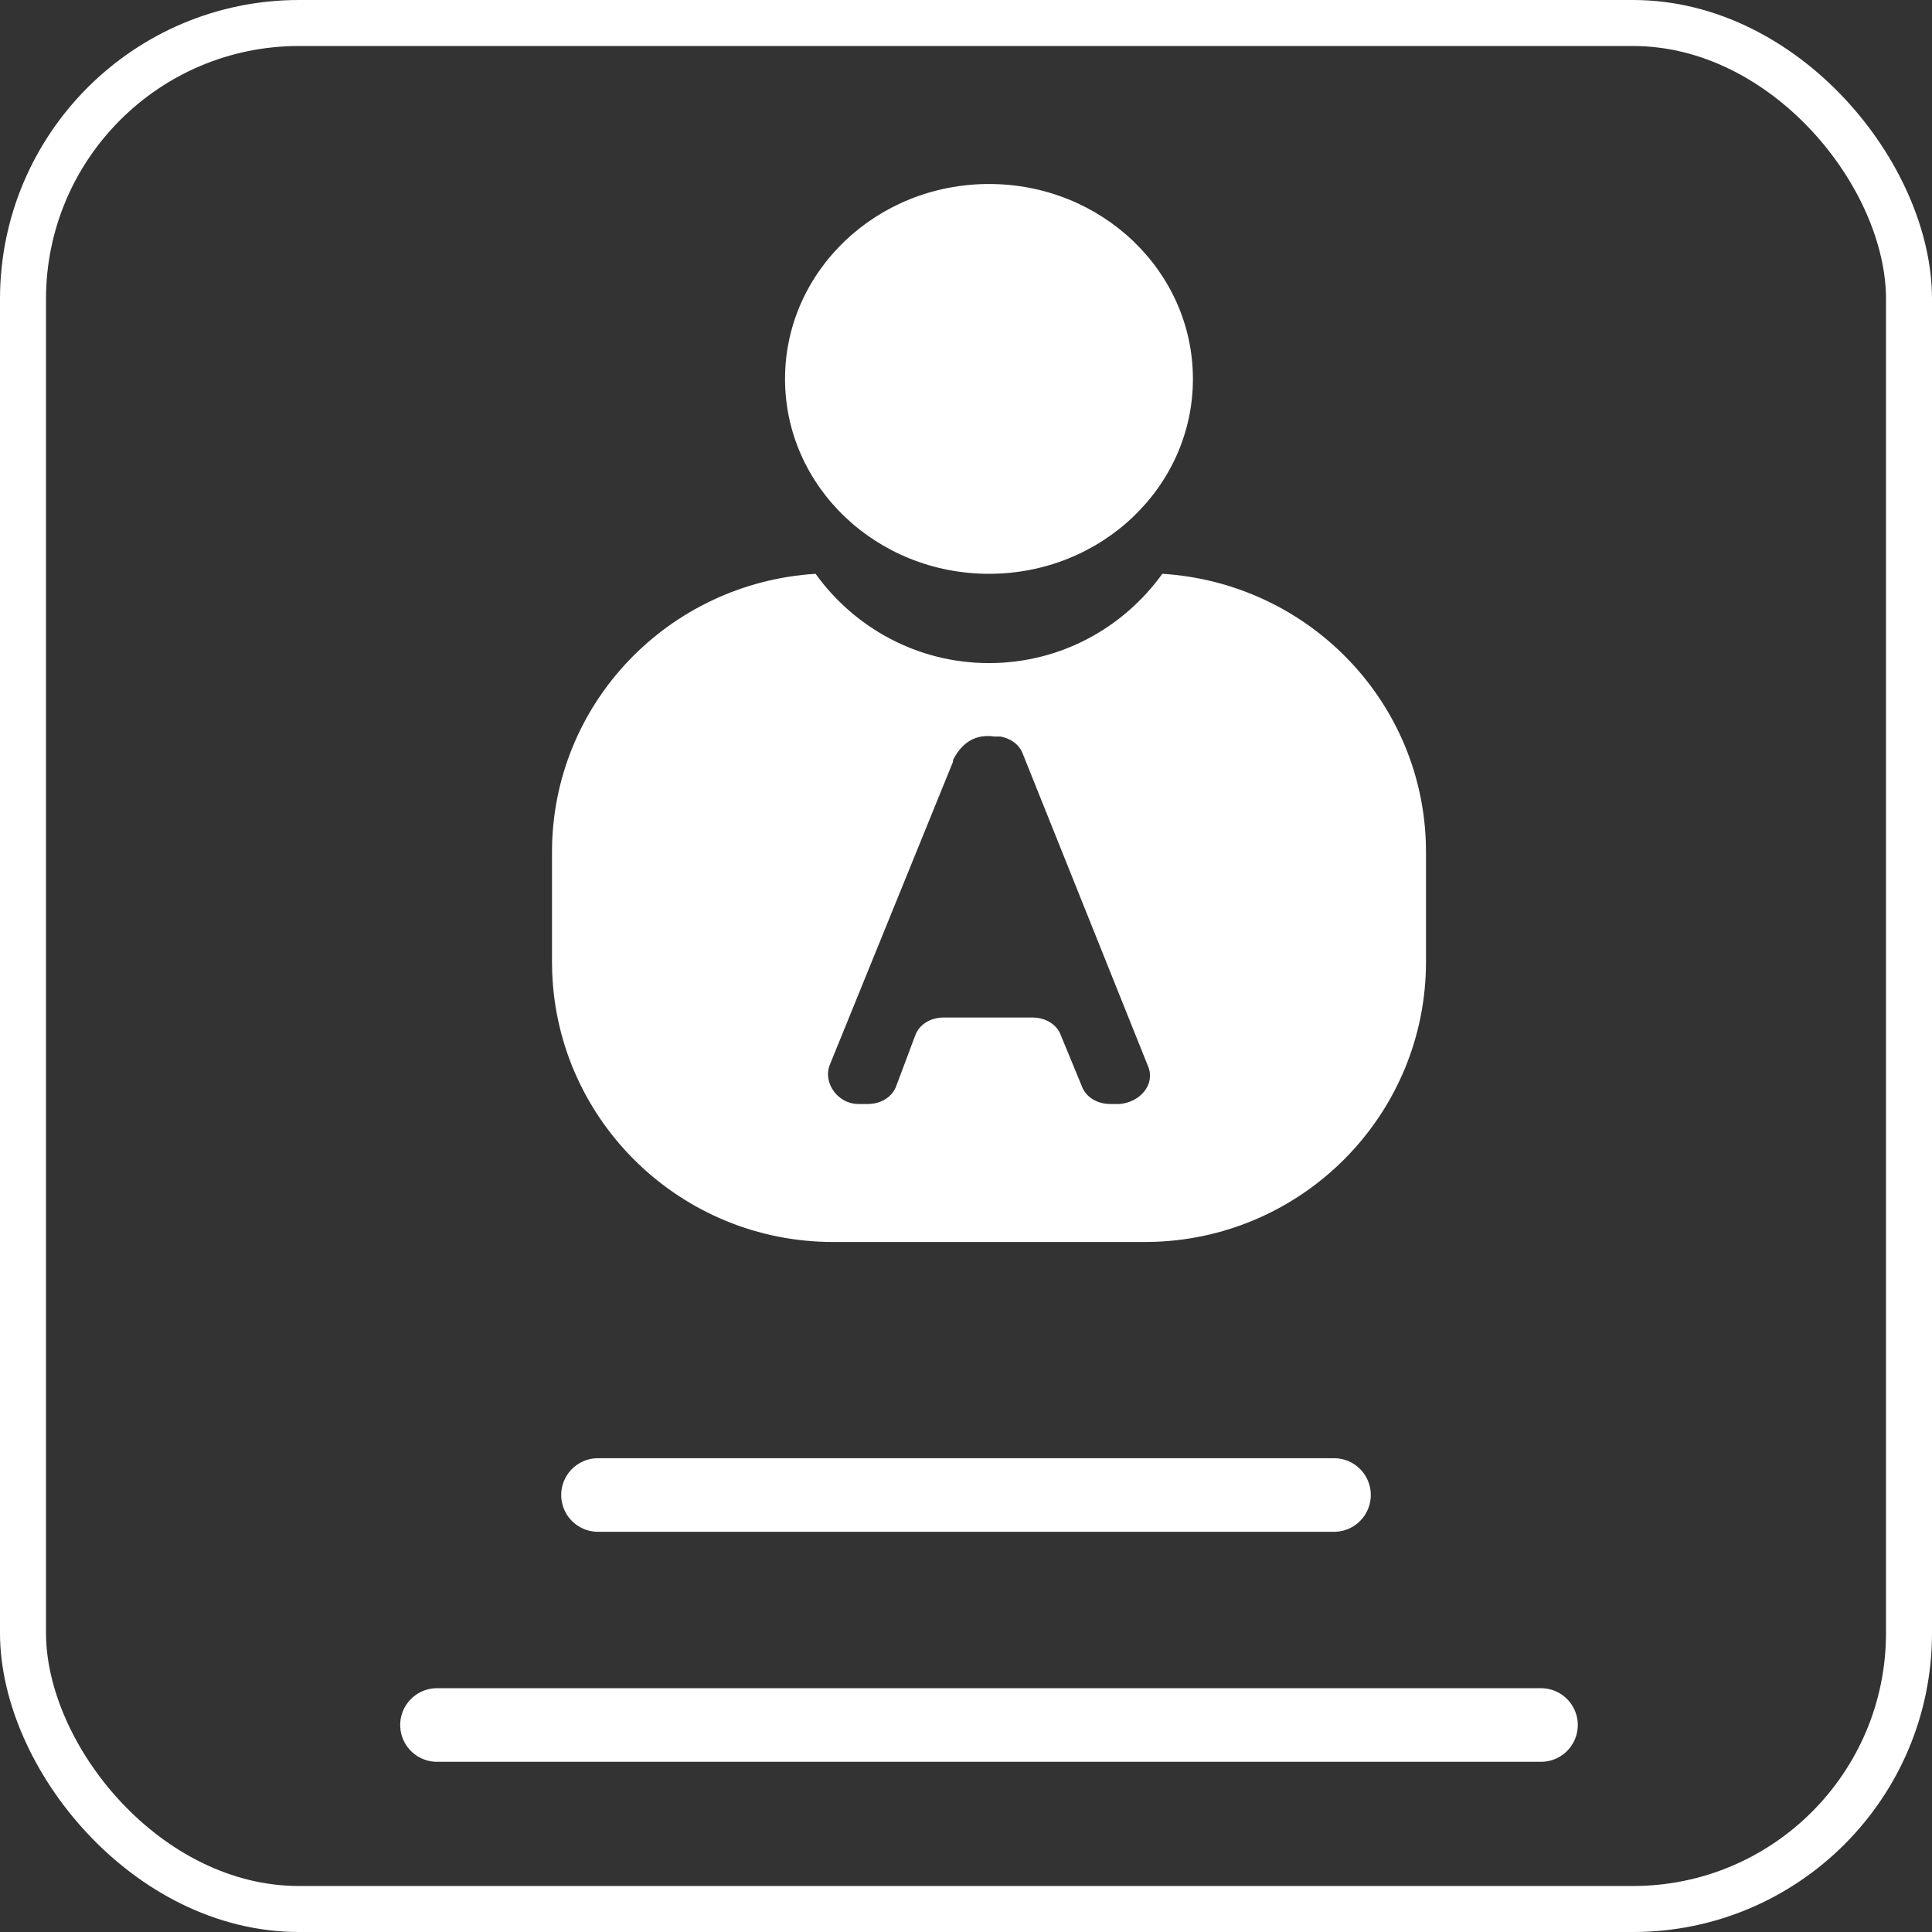
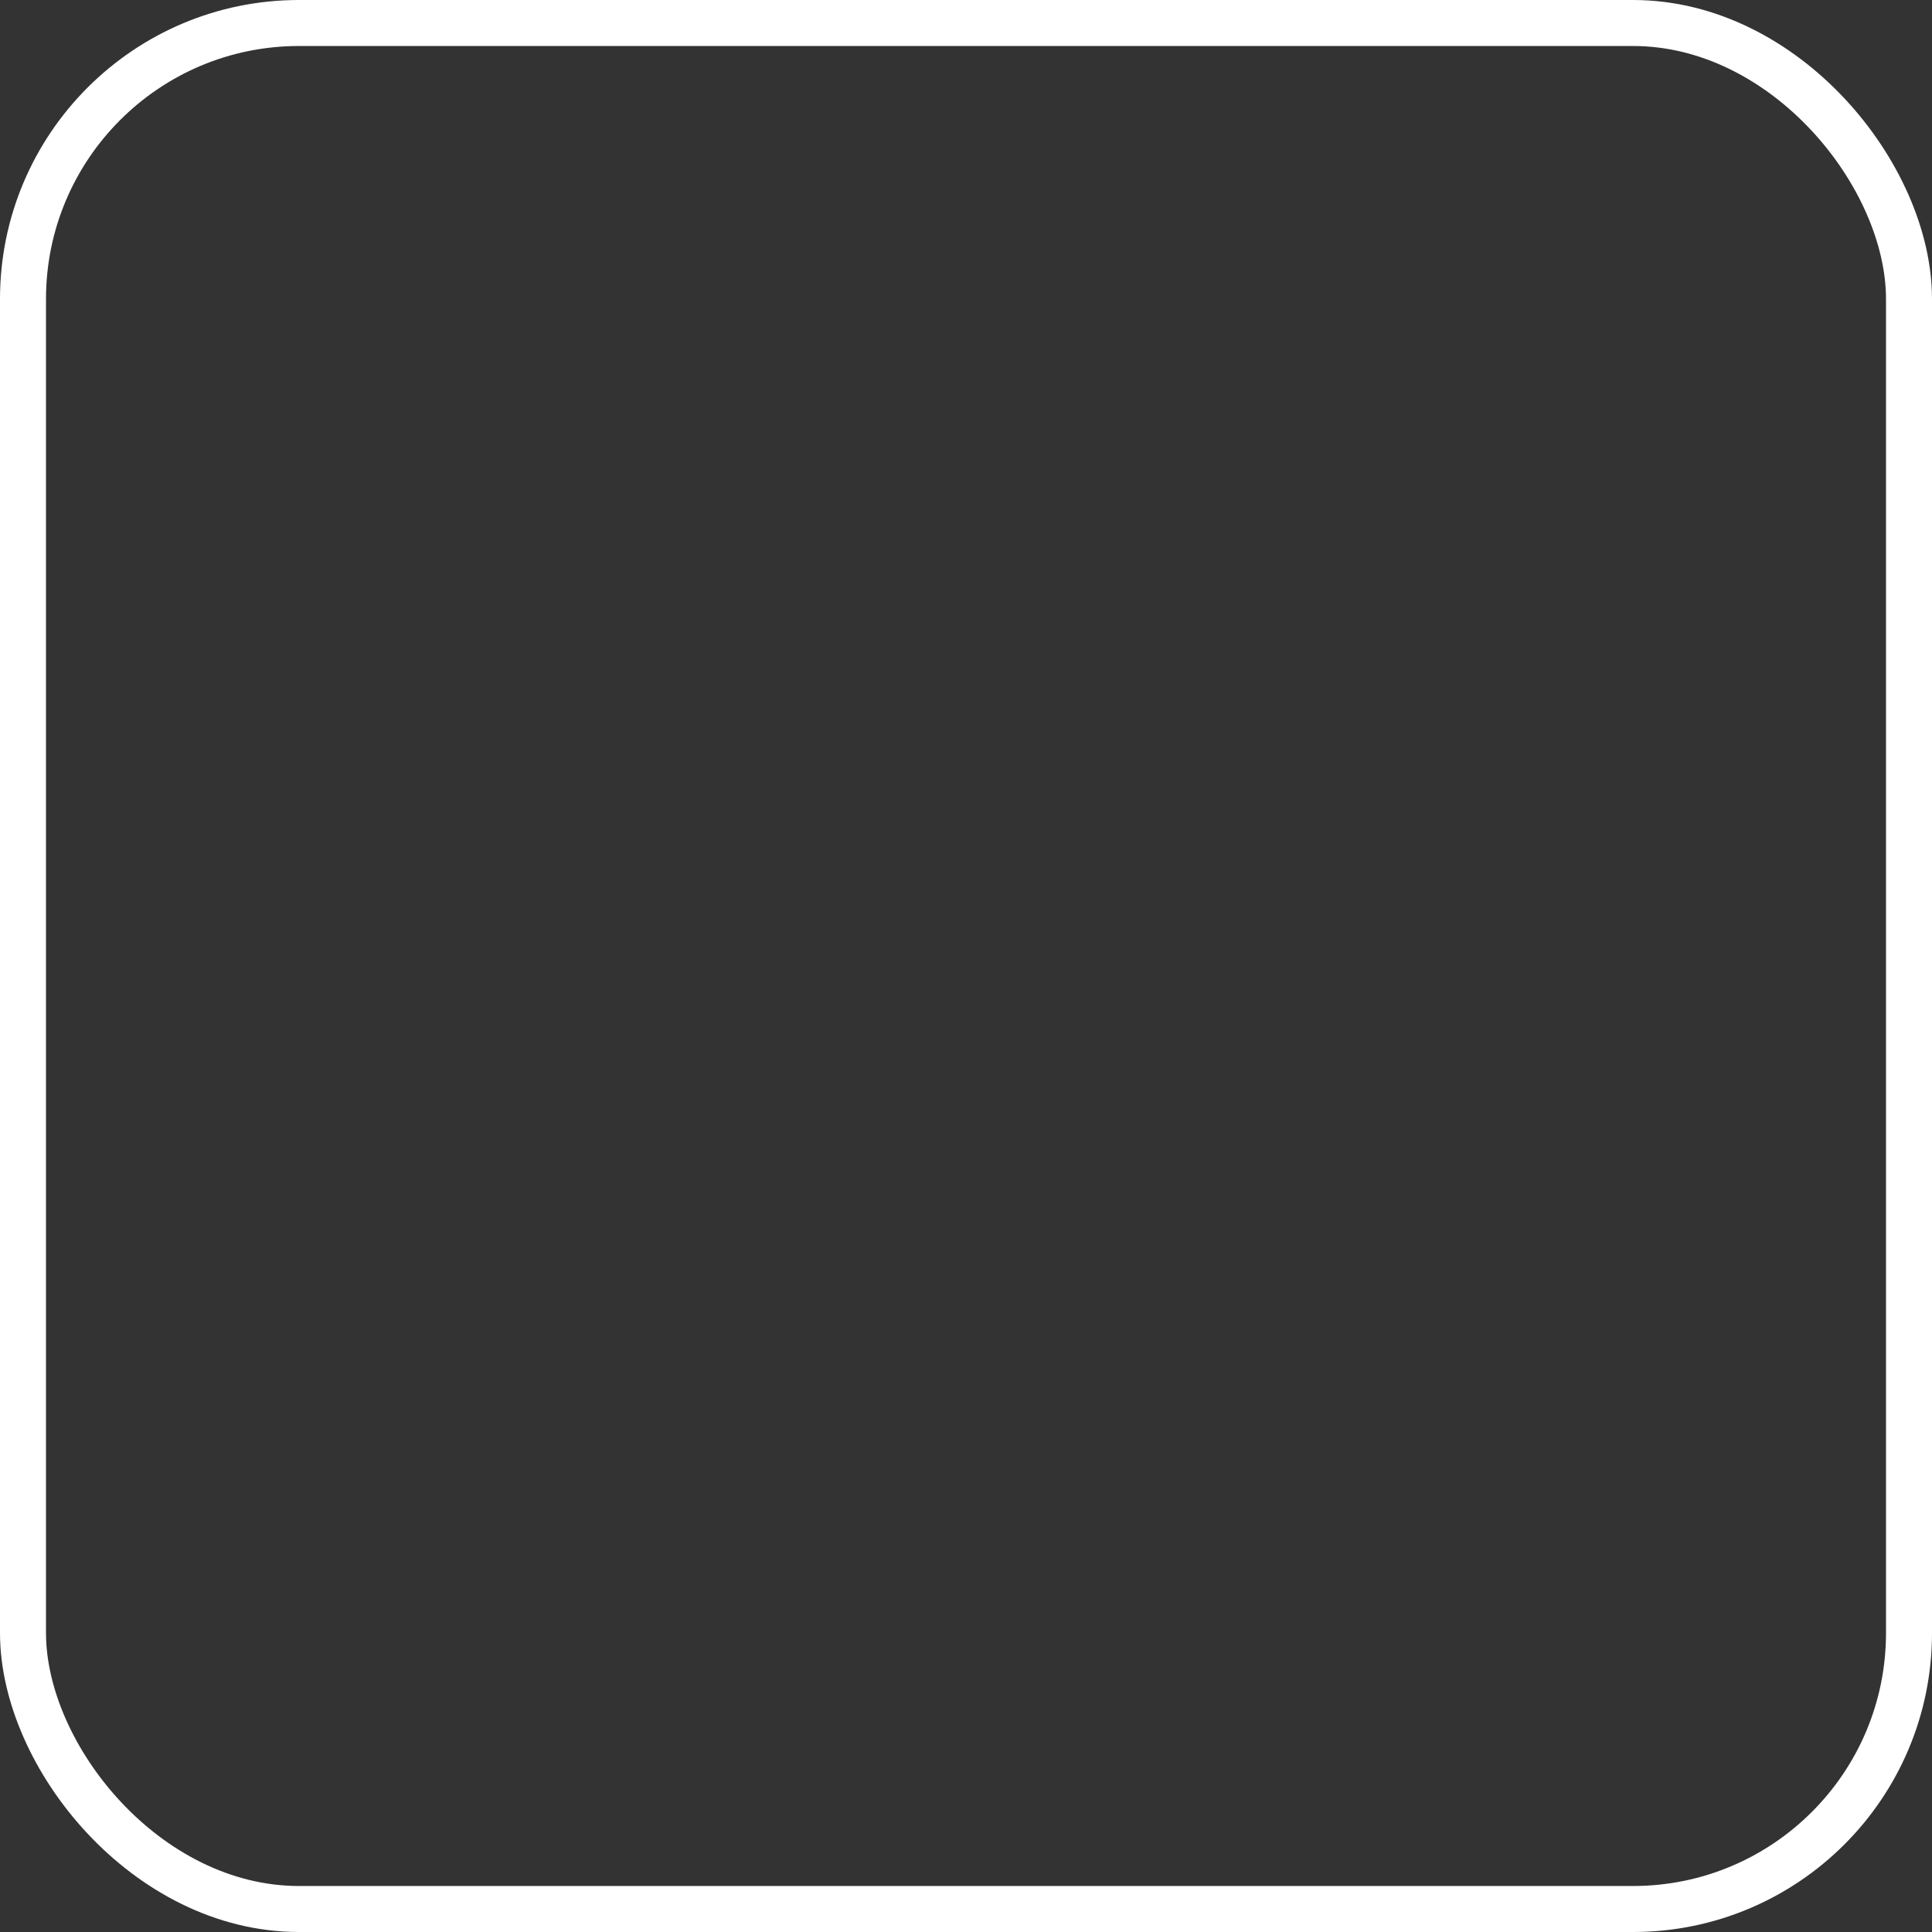
<svg xmlns="http://www.w3.org/2000/svg" width="42px" height="42px" viewBox="0 0 42 42" version="1.1">
  <rect x="0" y="0" width="42" height="42" fill="#333333" stroke="none" />
  <title>Artboard Copy</title>
  <g id="Artboard-Copy" stroke="none" stroke-width="1" fill="none" fill-rule="evenodd">
    <g id="Group">
      <rect id="Rectangle" stroke="#FFFFFF" x="0.5" y="0.5" width="41" height="41" rx="6" />
      <g id="Group-3" transform="translate(7, 0)" />
-       <line x1="13" y1="32.5" x2="29" y2="32.5" id="Stroke-12" stroke="#FFFFFF" stroke-width="1.6" stroke-linecap="round" stroke-linejoin="round" />
-       <line x1="9.5" y1="37.5" x2="33.5" y2="37.5" id="Stroke-14" stroke="#FFFFFF" stroke-width="1.6" stroke-linecap="round" stroke-linejoin="round" />
-       <path d="M25.268,12.474 C28.388,12.668 30.879,15.169 30.996,18.296 L31,18.526 L31,20.909 C31,24.198 28.383,26.878 25.11,26.996 L24.886,27 L18.114,27 C14.813,27 12.122,24.393 12.004,21.133 L12,20.909 L12,18.526 C12,15.292 14.536,12.673 17.73,12.474 C18.572,13.645 19.943,14.415 21.5,14.415 C23.057,14.415 24.426,13.645 25.268,12.474 Z M20.718,16.52 L20.718,16.559 L18.043,23.139 C17.879,23.53 18.208,24 18.66,24 L18.866,24 C19.154,24 19.401,23.844 19.484,23.608 L19.895,22.512 C19.978,22.277 20.224,22.12 20.512,22.12 L22.447,22.12 C22.735,22.12 22.982,22.277 23.064,22.512 L23.516,23.608 C23.599,23.844 23.846,24 24.134,24 L24.34,24 C24.793,23.961 25.122,23.569 24.957,23.178 L22.241,16.403 C22.158,16.168 21.953,16.05 21.747,16.011 L21.623,16.011 C21.088,15.933 20.841,16.285 20.718,16.52 Z M21.501,4 C23.949,4 25.933,5.897 25.933,8.238 C25.933,10.578 23.949,12.474 21.501,12.474 C19.052,12.474 17.066,10.578 17.066,8.238 C17.066,5.897 19.052,4 21.501,4 Z" id="Combined-Shape" fill="#FFFFFF" />
    </g>
  </g>
</svg>